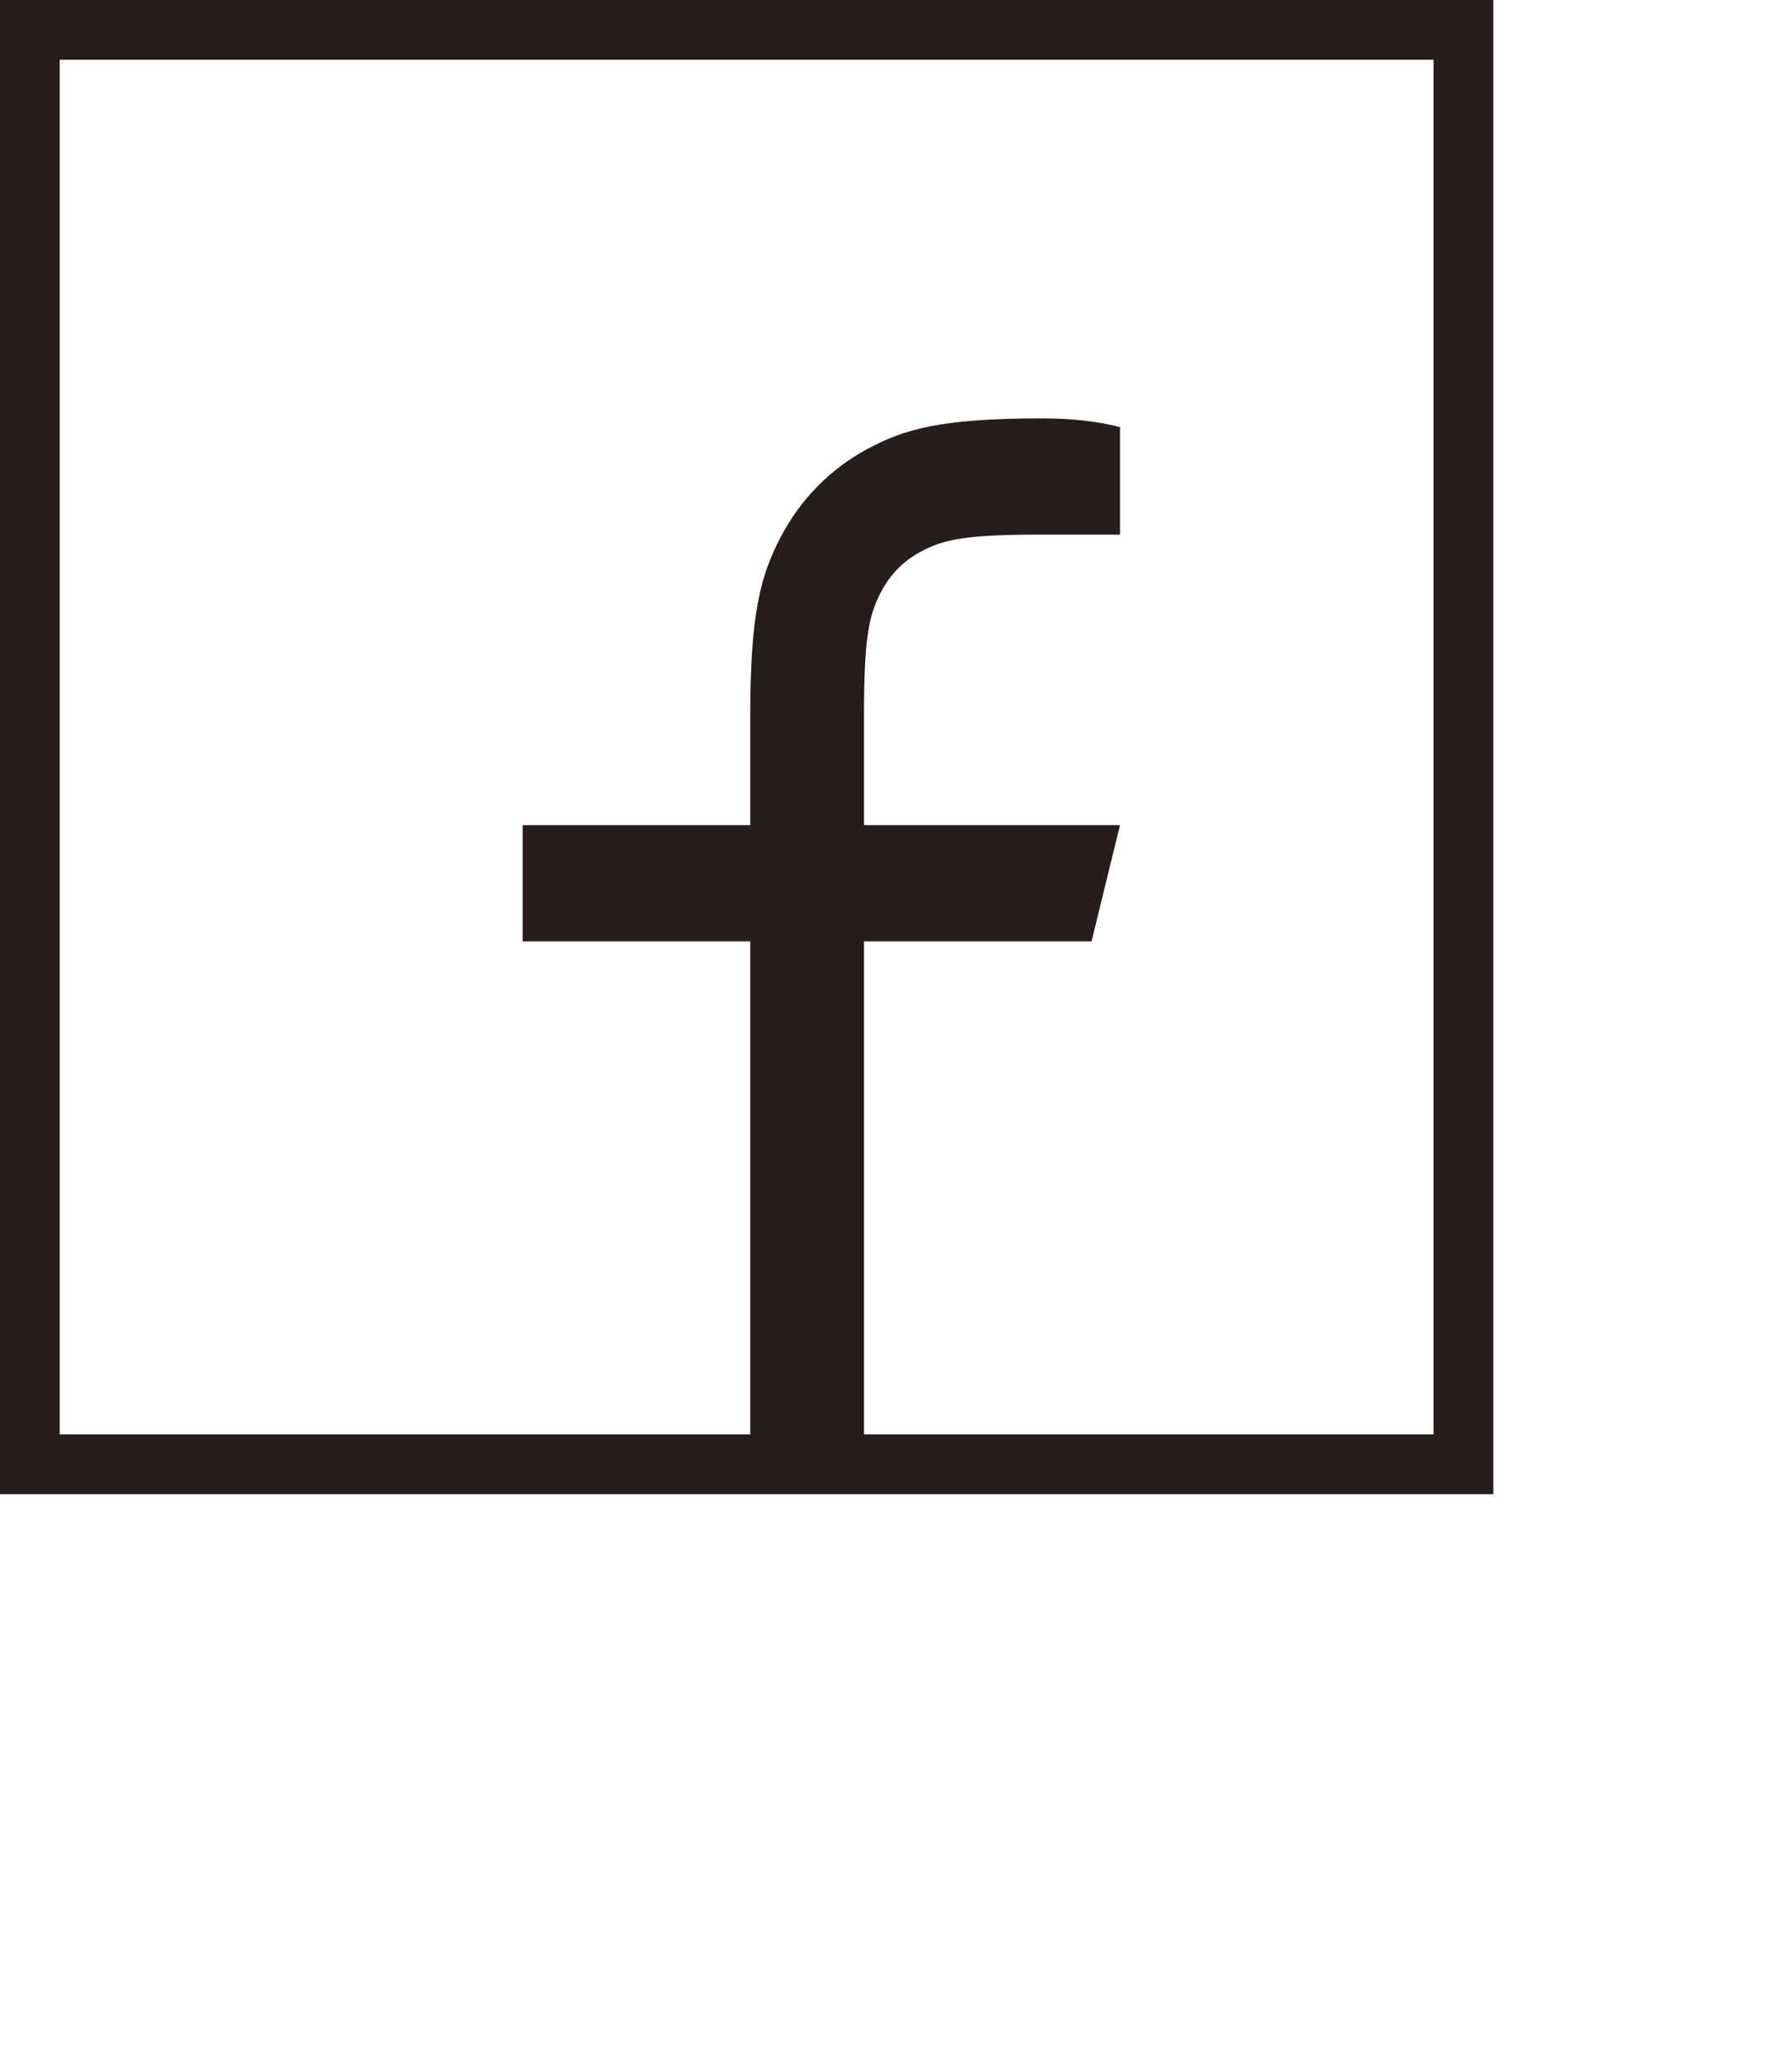
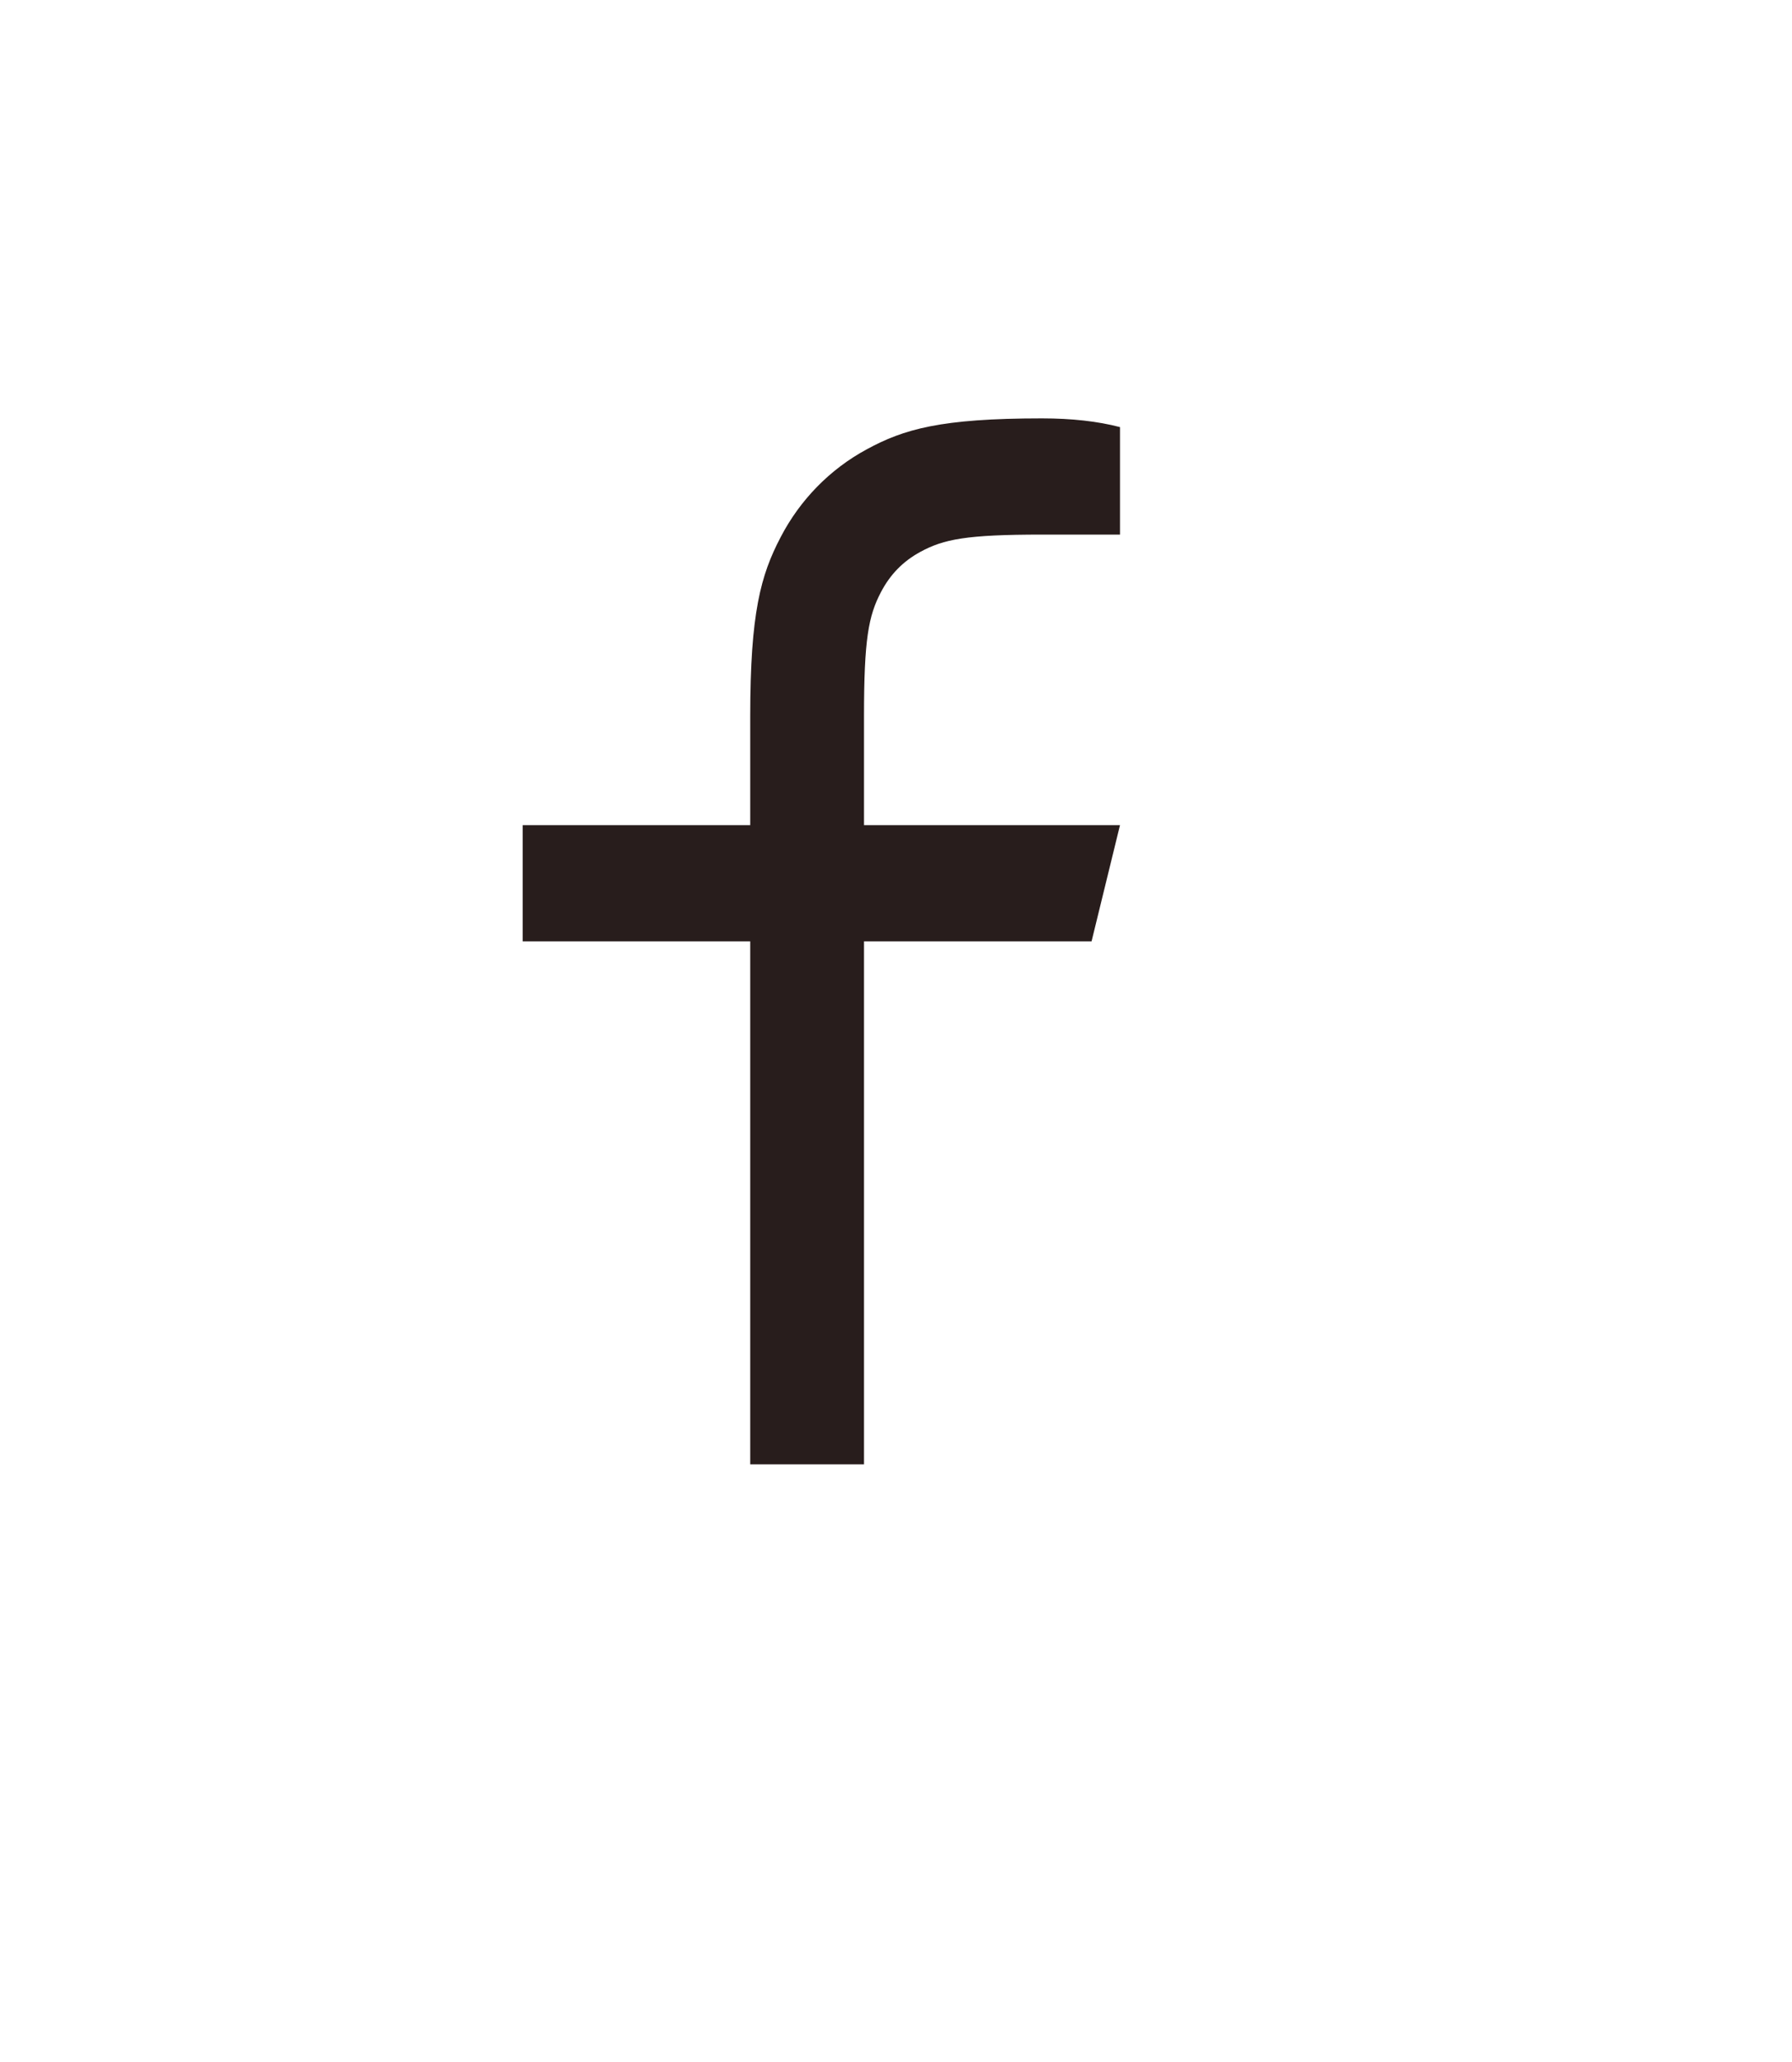
<svg xmlns="http://www.w3.org/2000/svg" width="60" height="69" viewBox="0 0 60 69" fill="none">
  <path d="M28.929 27.611H37.5L36.548 31.5H28.929V49H25.119V31.5H17.5V27.611H25.119V23.971C25.119 20.504 25.473 19.246 26.136 17.978C26.786 16.726 27.789 15.701 29.016 15.038C30.258 14.362 31.491 14 34.887 14C35.881 14 36.753 14.097 37.5 14.292V17.889H34.887C32.365 17.889 31.597 18.041 30.814 18.468C30.235 18.783 29.805 19.223 29.496 19.814C29.077 20.613 28.929 21.397 28.929 23.971V27.611Z" fill="#281D1C" />
-   <rect x="1" y="1" width="48" height="48" stroke="#281D1C" stroke-width="2" />
</svg>